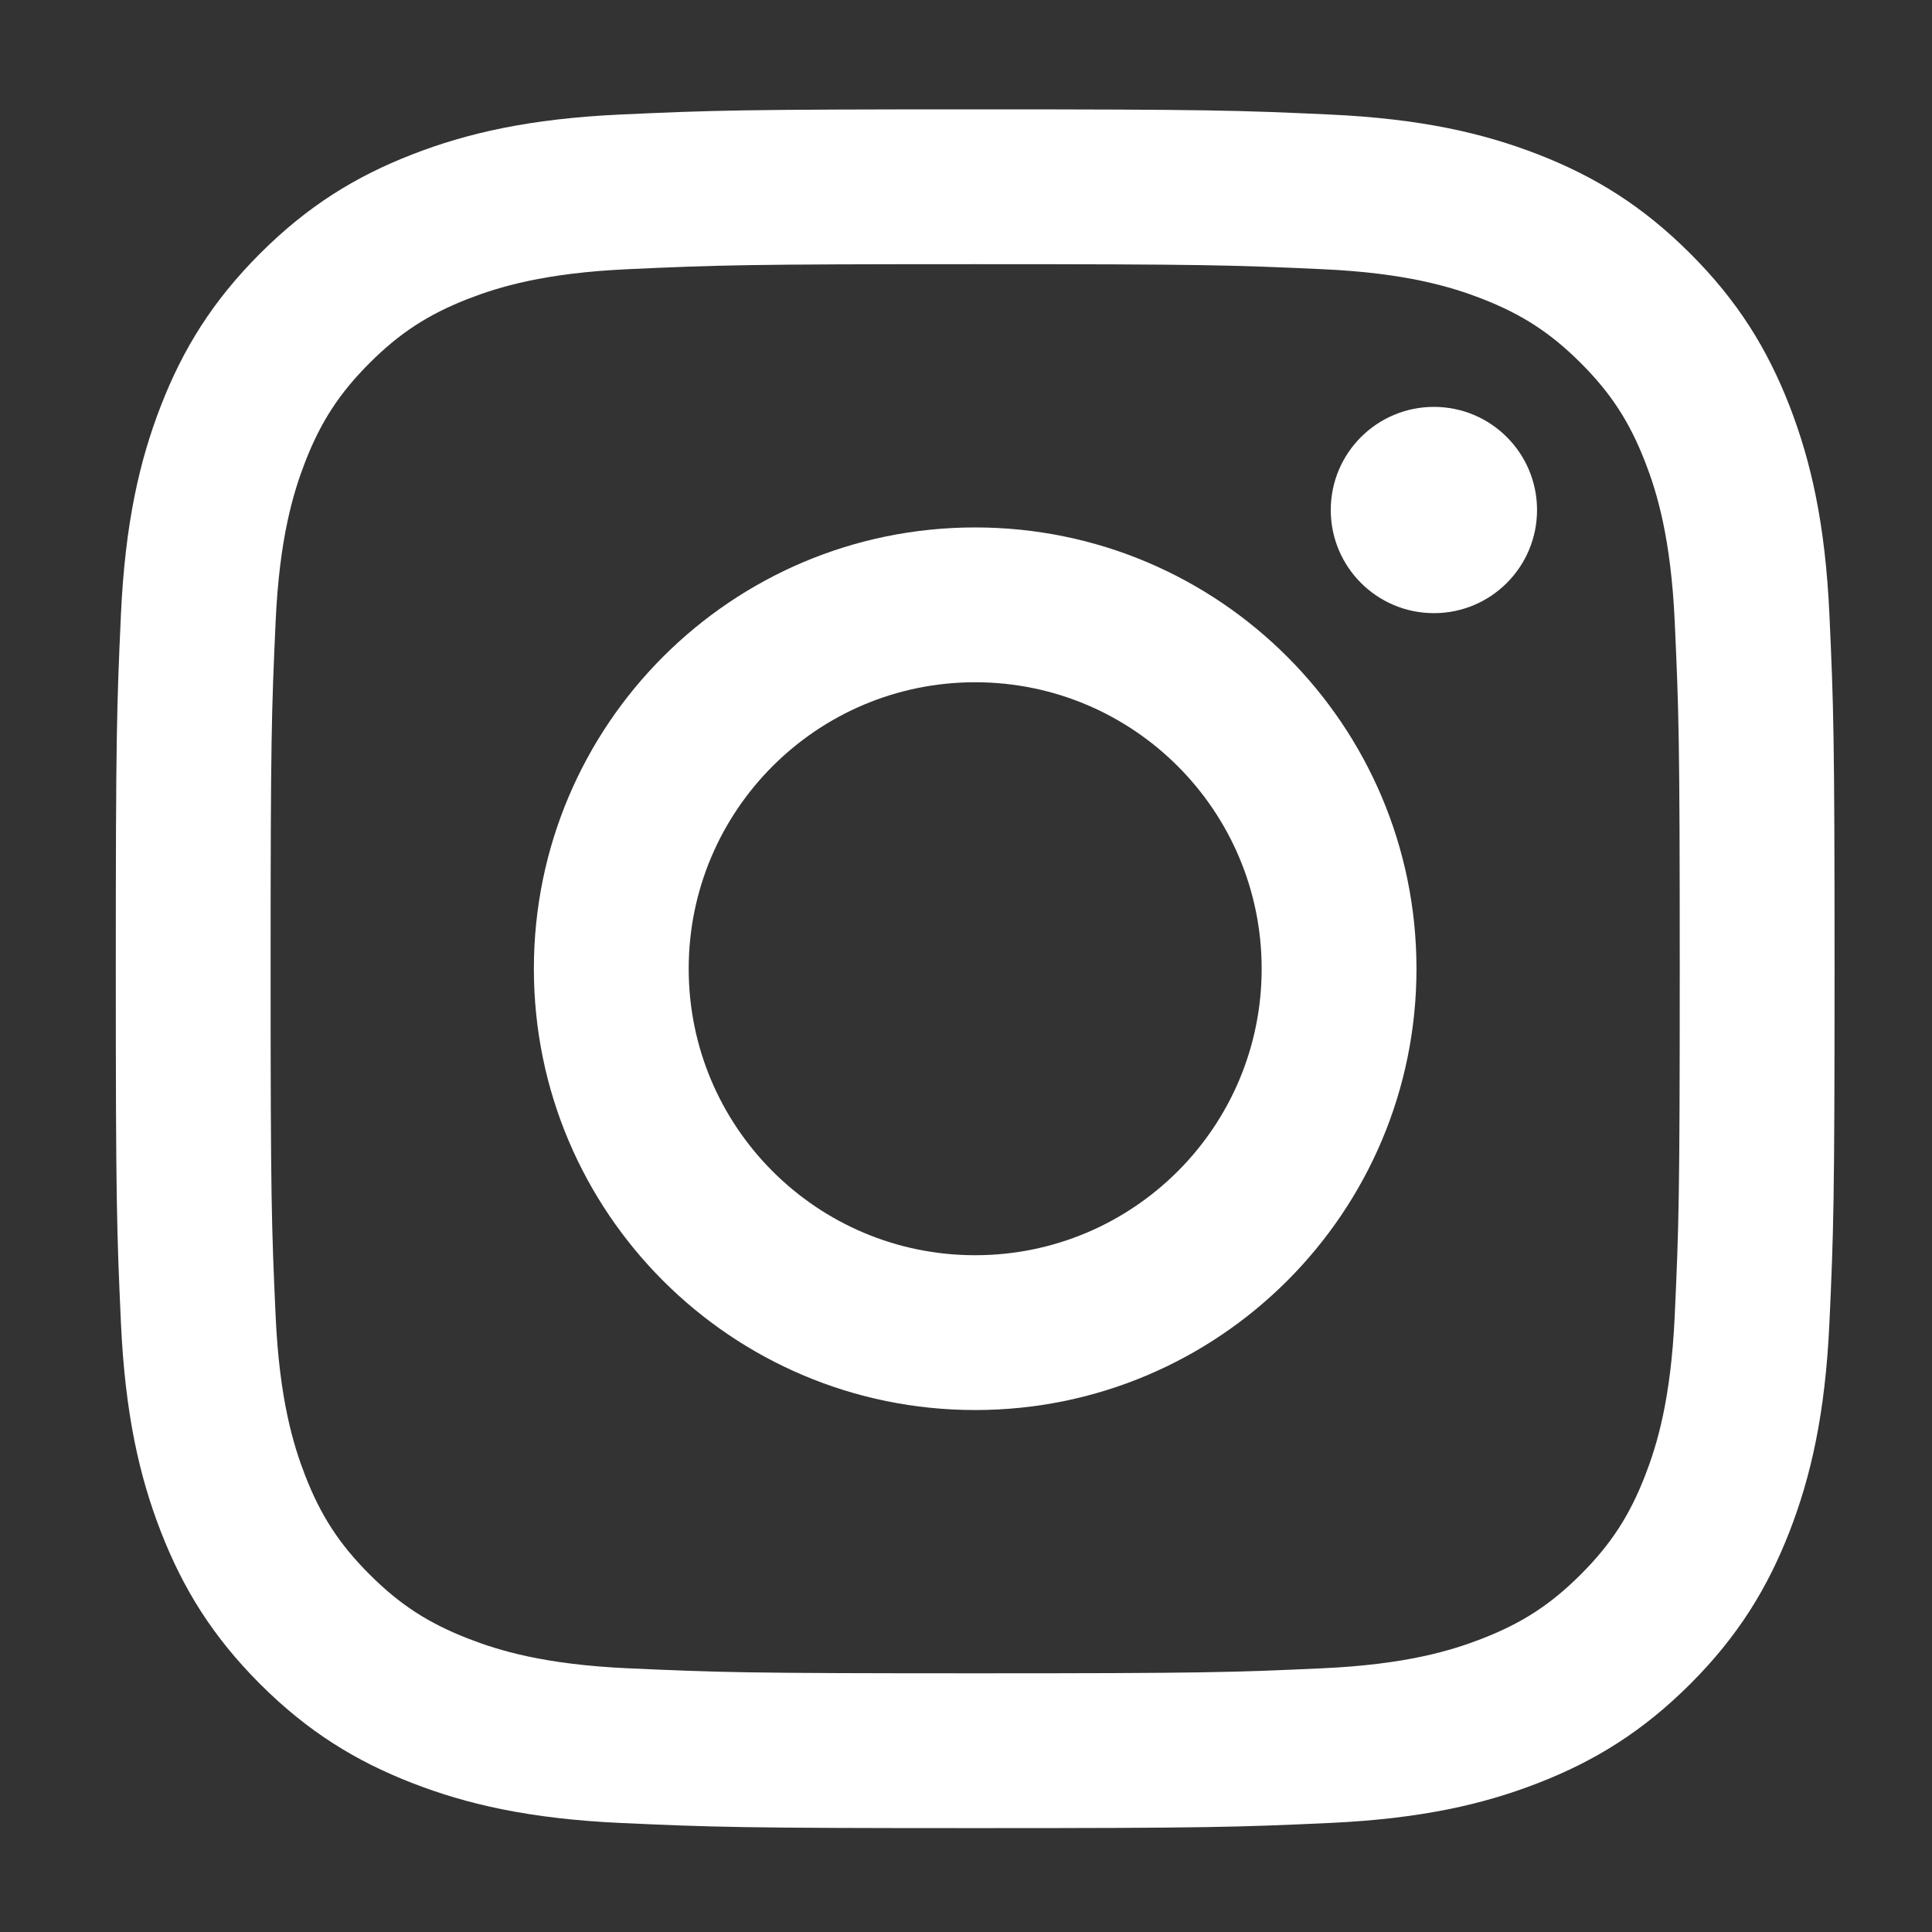
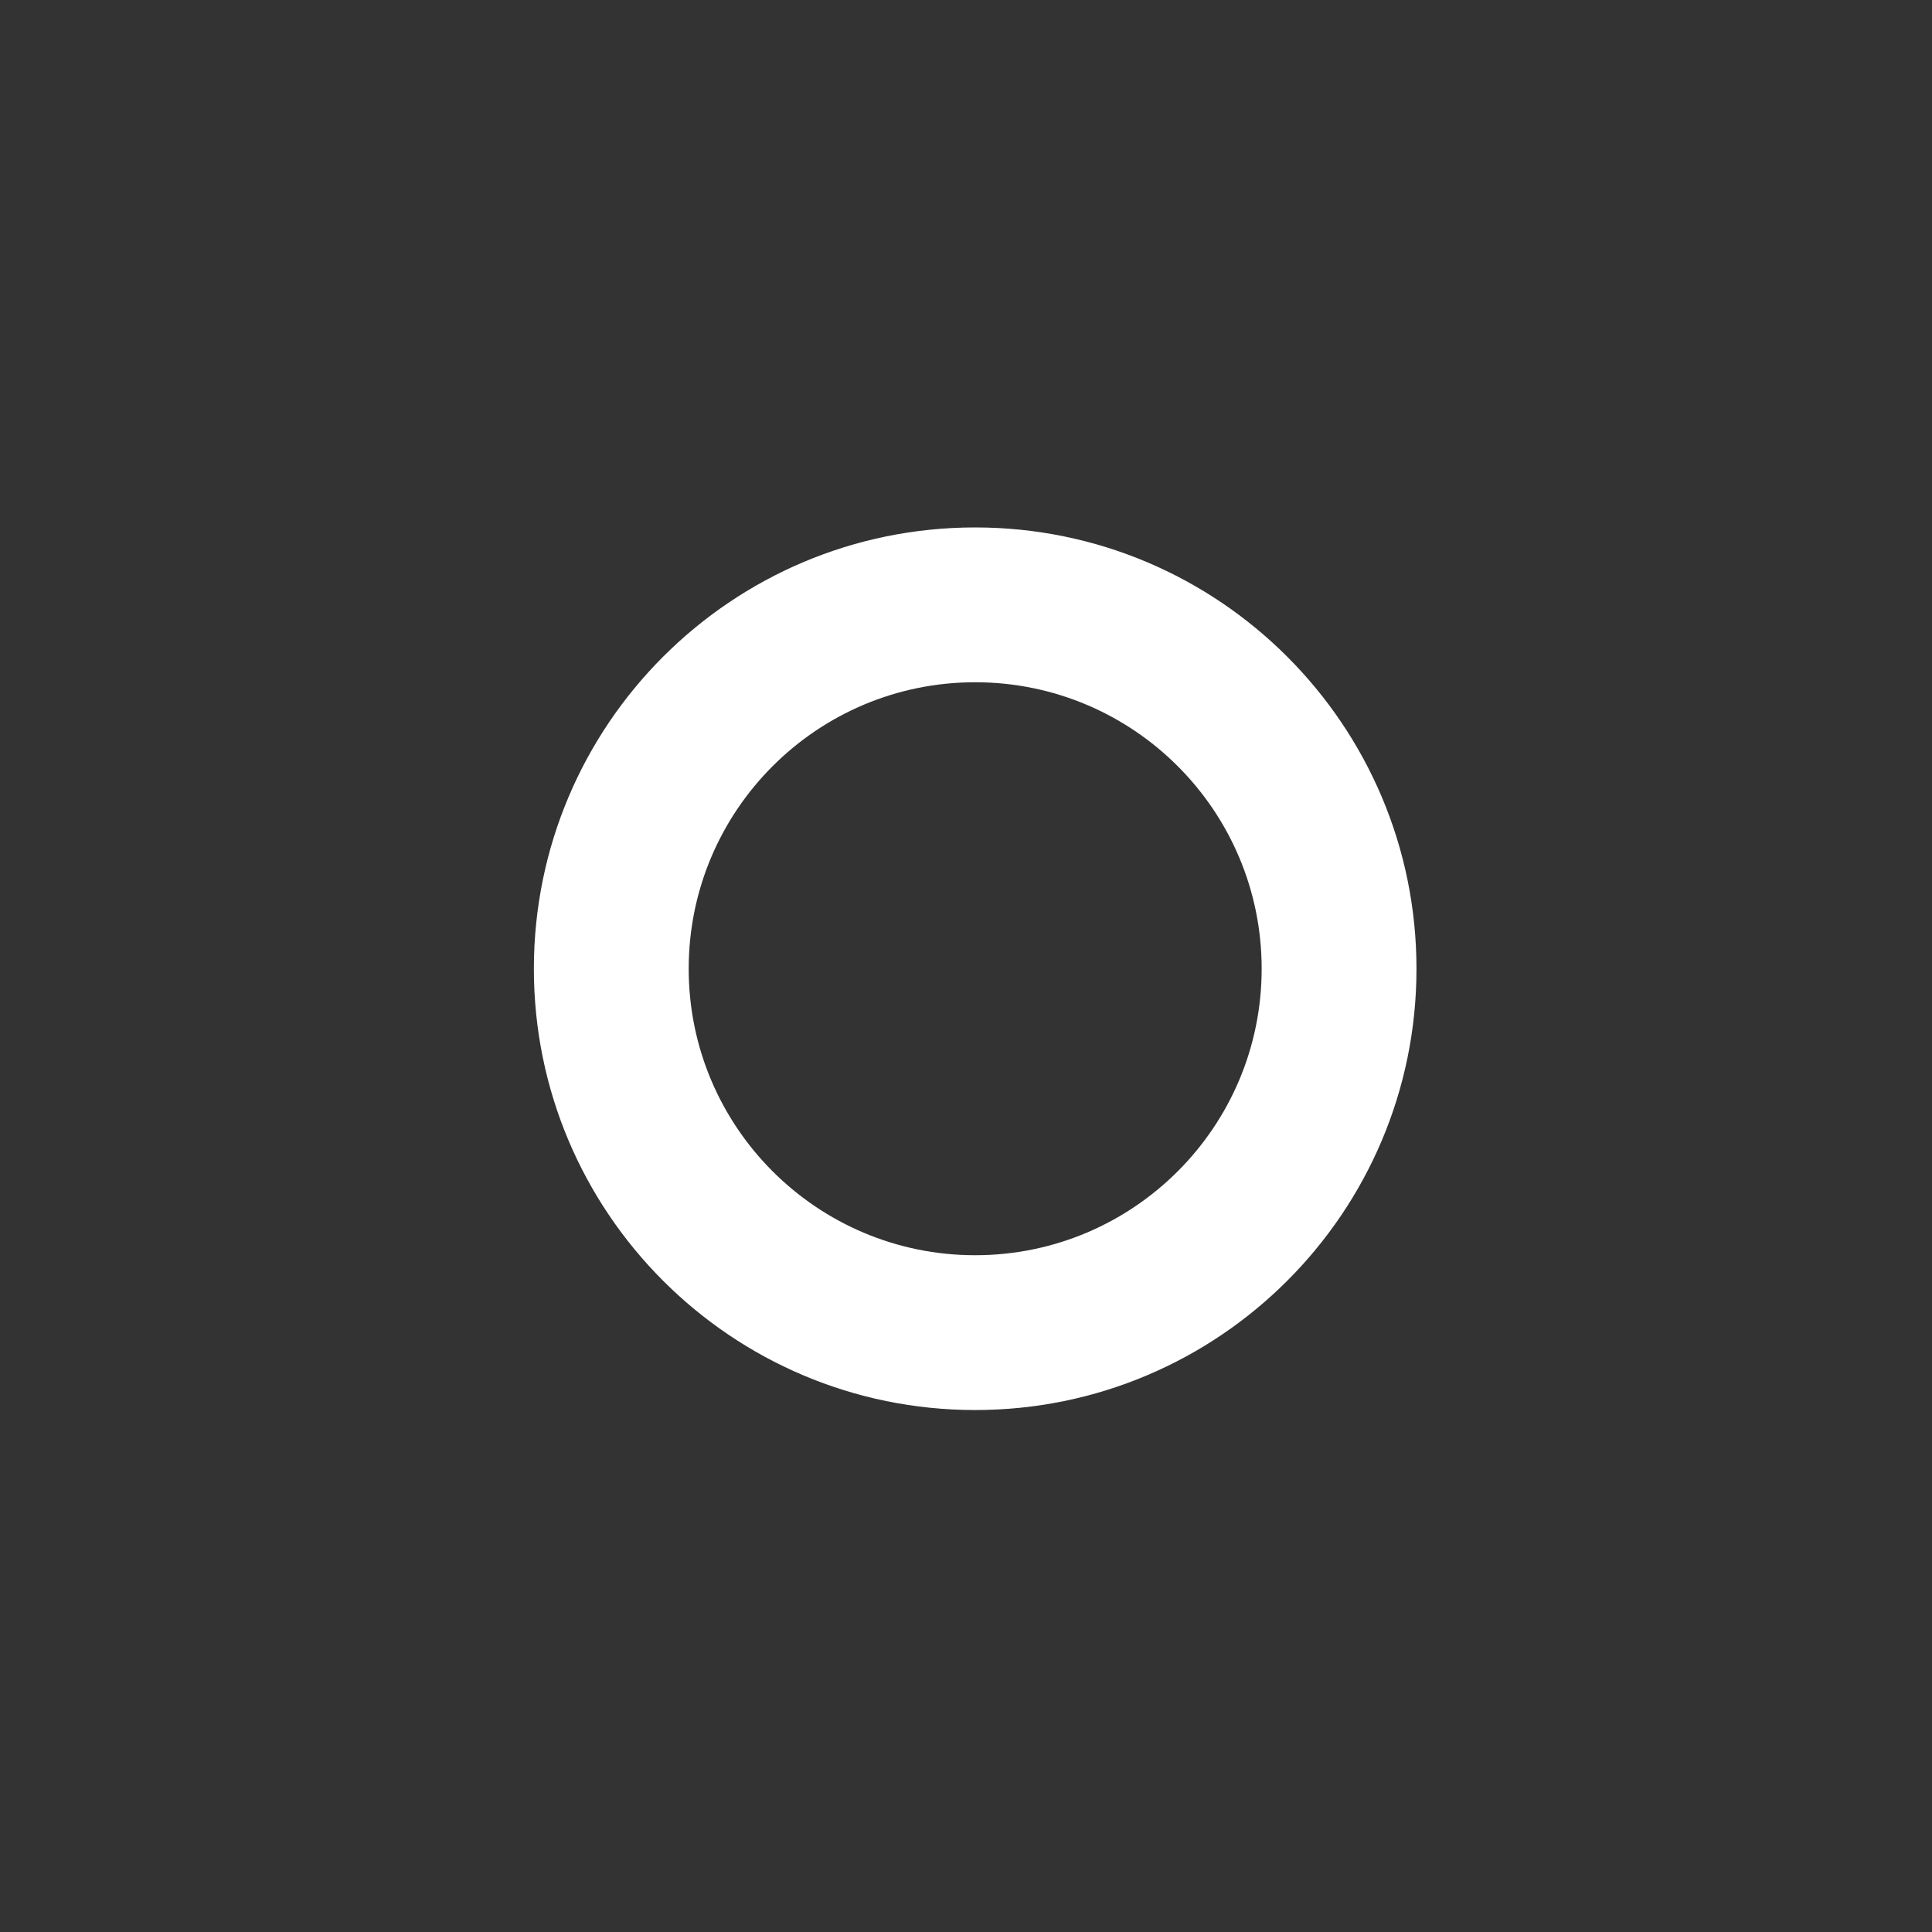
<svg xmlns="http://www.w3.org/2000/svg" width="30" height="30" viewBox="0 0 30 30" fill="none">
  <rect x="0" y="0" width="30" height="30" fill="#333333" stroke="none" />
  <path fill-rule="evenodd" clip-rule="evenodd" d="M8.29 15.043C8.29 11.258 11.358 8.19 15.142 8.19C18.927 8.19 21.995 11.258 21.995 15.043C21.995 18.827 18.927 21.895 15.142 21.895C11.358 21.895 8.29 18.827 8.29 15.043ZM15.142 19.491C12.686 19.491 10.694 17.499 10.694 15.043C10.694 12.586 12.686 10.594 15.142 10.594C17.599 10.594 19.591 12.586 19.591 15.043C19.591 17.499 17.599 19.491 15.142 19.491Z" fill="white" />
-   <path d="M22.266 9.521C23.15 9.521 23.867 8.804 23.867 7.919C23.867 7.035 23.15 6.318 22.266 6.318C21.381 6.318 20.664 7.035 20.664 7.919C20.664 8.804 21.381 9.521 22.266 9.521Z" fill="white" />
-   <path fill-rule="evenodd" clip-rule="evenodd" d="M15.142 1.698C11.518 1.698 11.064 1.713 9.64 1.778C8.22 1.843 7.25 2.068 6.401 2.398C5.524 2.739 4.779 3.196 4.037 3.938C3.296 4.679 2.839 5.424 2.498 6.301C2.168 7.15 1.943 8.12 1.878 9.54C1.813 10.964 1.798 11.418 1.798 15.043C1.798 18.667 1.813 19.121 1.878 20.544C1.943 21.965 2.168 22.935 2.498 23.784C2.839 24.661 3.296 25.406 4.037 26.148C4.779 26.889 5.524 27.346 6.401 27.687C7.25 28.017 8.22 28.242 9.64 28.307C11.064 28.372 11.518 28.387 15.142 28.387C18.767 28.387 19.221 28.372 20.644 28.307C22.065 28.242 23.035 28.017 23.884 27.687C24.761 27.346 25.505 26.889 26.247 26.148C26.989 25.406 27.445 24.661 27.787 23.784C28.116 22.935 28.342 21.965 28.407 20.544C28.472 19.121 28.487 18.667 28.487 15.043C28.487 11.418 28.472 10.964 28.407 9.54C28.342 8.12 28.116 7.15 27.787 6.301C27.445 5.424 26.989 4.679 26.247 3.938C25.505 3.196 24.761 2.739 23.884 2.398C23.035 2.068 22.065 1.843 20.644 1.778C19.221 1.713 18.767 1.698 15.142 1.698ZM15.142 4.102C18.706 4.102 19.128 4.116 20.535 4.18C21.836 4.239 22.543 4.457 23.013 4.639C23.636 4.882 24.08 5.171 24.547 5.638C25.014 6.105 25.303 6.549 25.545 7.172C25.728 7.642 25.945 8.349 26.005 9.65C26.069 11.057 26.083 11.479 26.083 15.043C26.083 18.606 26.069 19.028 26.005 20.435C25.945 21.736 25.728 22.443 25.545 22.913C25.303 23.536 25.014 23.98 24.547 24.447C24.08 24.914 23.636 25.203 23.013 25.445C22.543 25.628 21.836 25.846 20.535 25.905C19.128 25.969 18.706 25.983 15.142 25.983C11.579 25.983 11.157 25.969 9.75 25.905C8.449 25.846 7.742 25.628 7.272 25.445C6.649 25.203 6.205 24.914 5.738 24.447C5.271 23.98 4.981 23.536 4.739 22.913C4.557 22.443 4.339 21.736 4.28 20.435C4.216 19.028 4.202 18.606 4.202 15.043C4.202 11.479 4.216 11.057 4.28 9.65C4.339 8.349 4.557 7.642 4.739 7.172C4.981 6.549 5.271 6.105 5.738 5.638C6.205 5.171 6.649 4.882 7.272 4.639C7.742 4.457 8.449 4.239 9.75 4.18C11.157 4.116 11.579 4.102 15.142 4.102Z" fill="white" />
</svg>